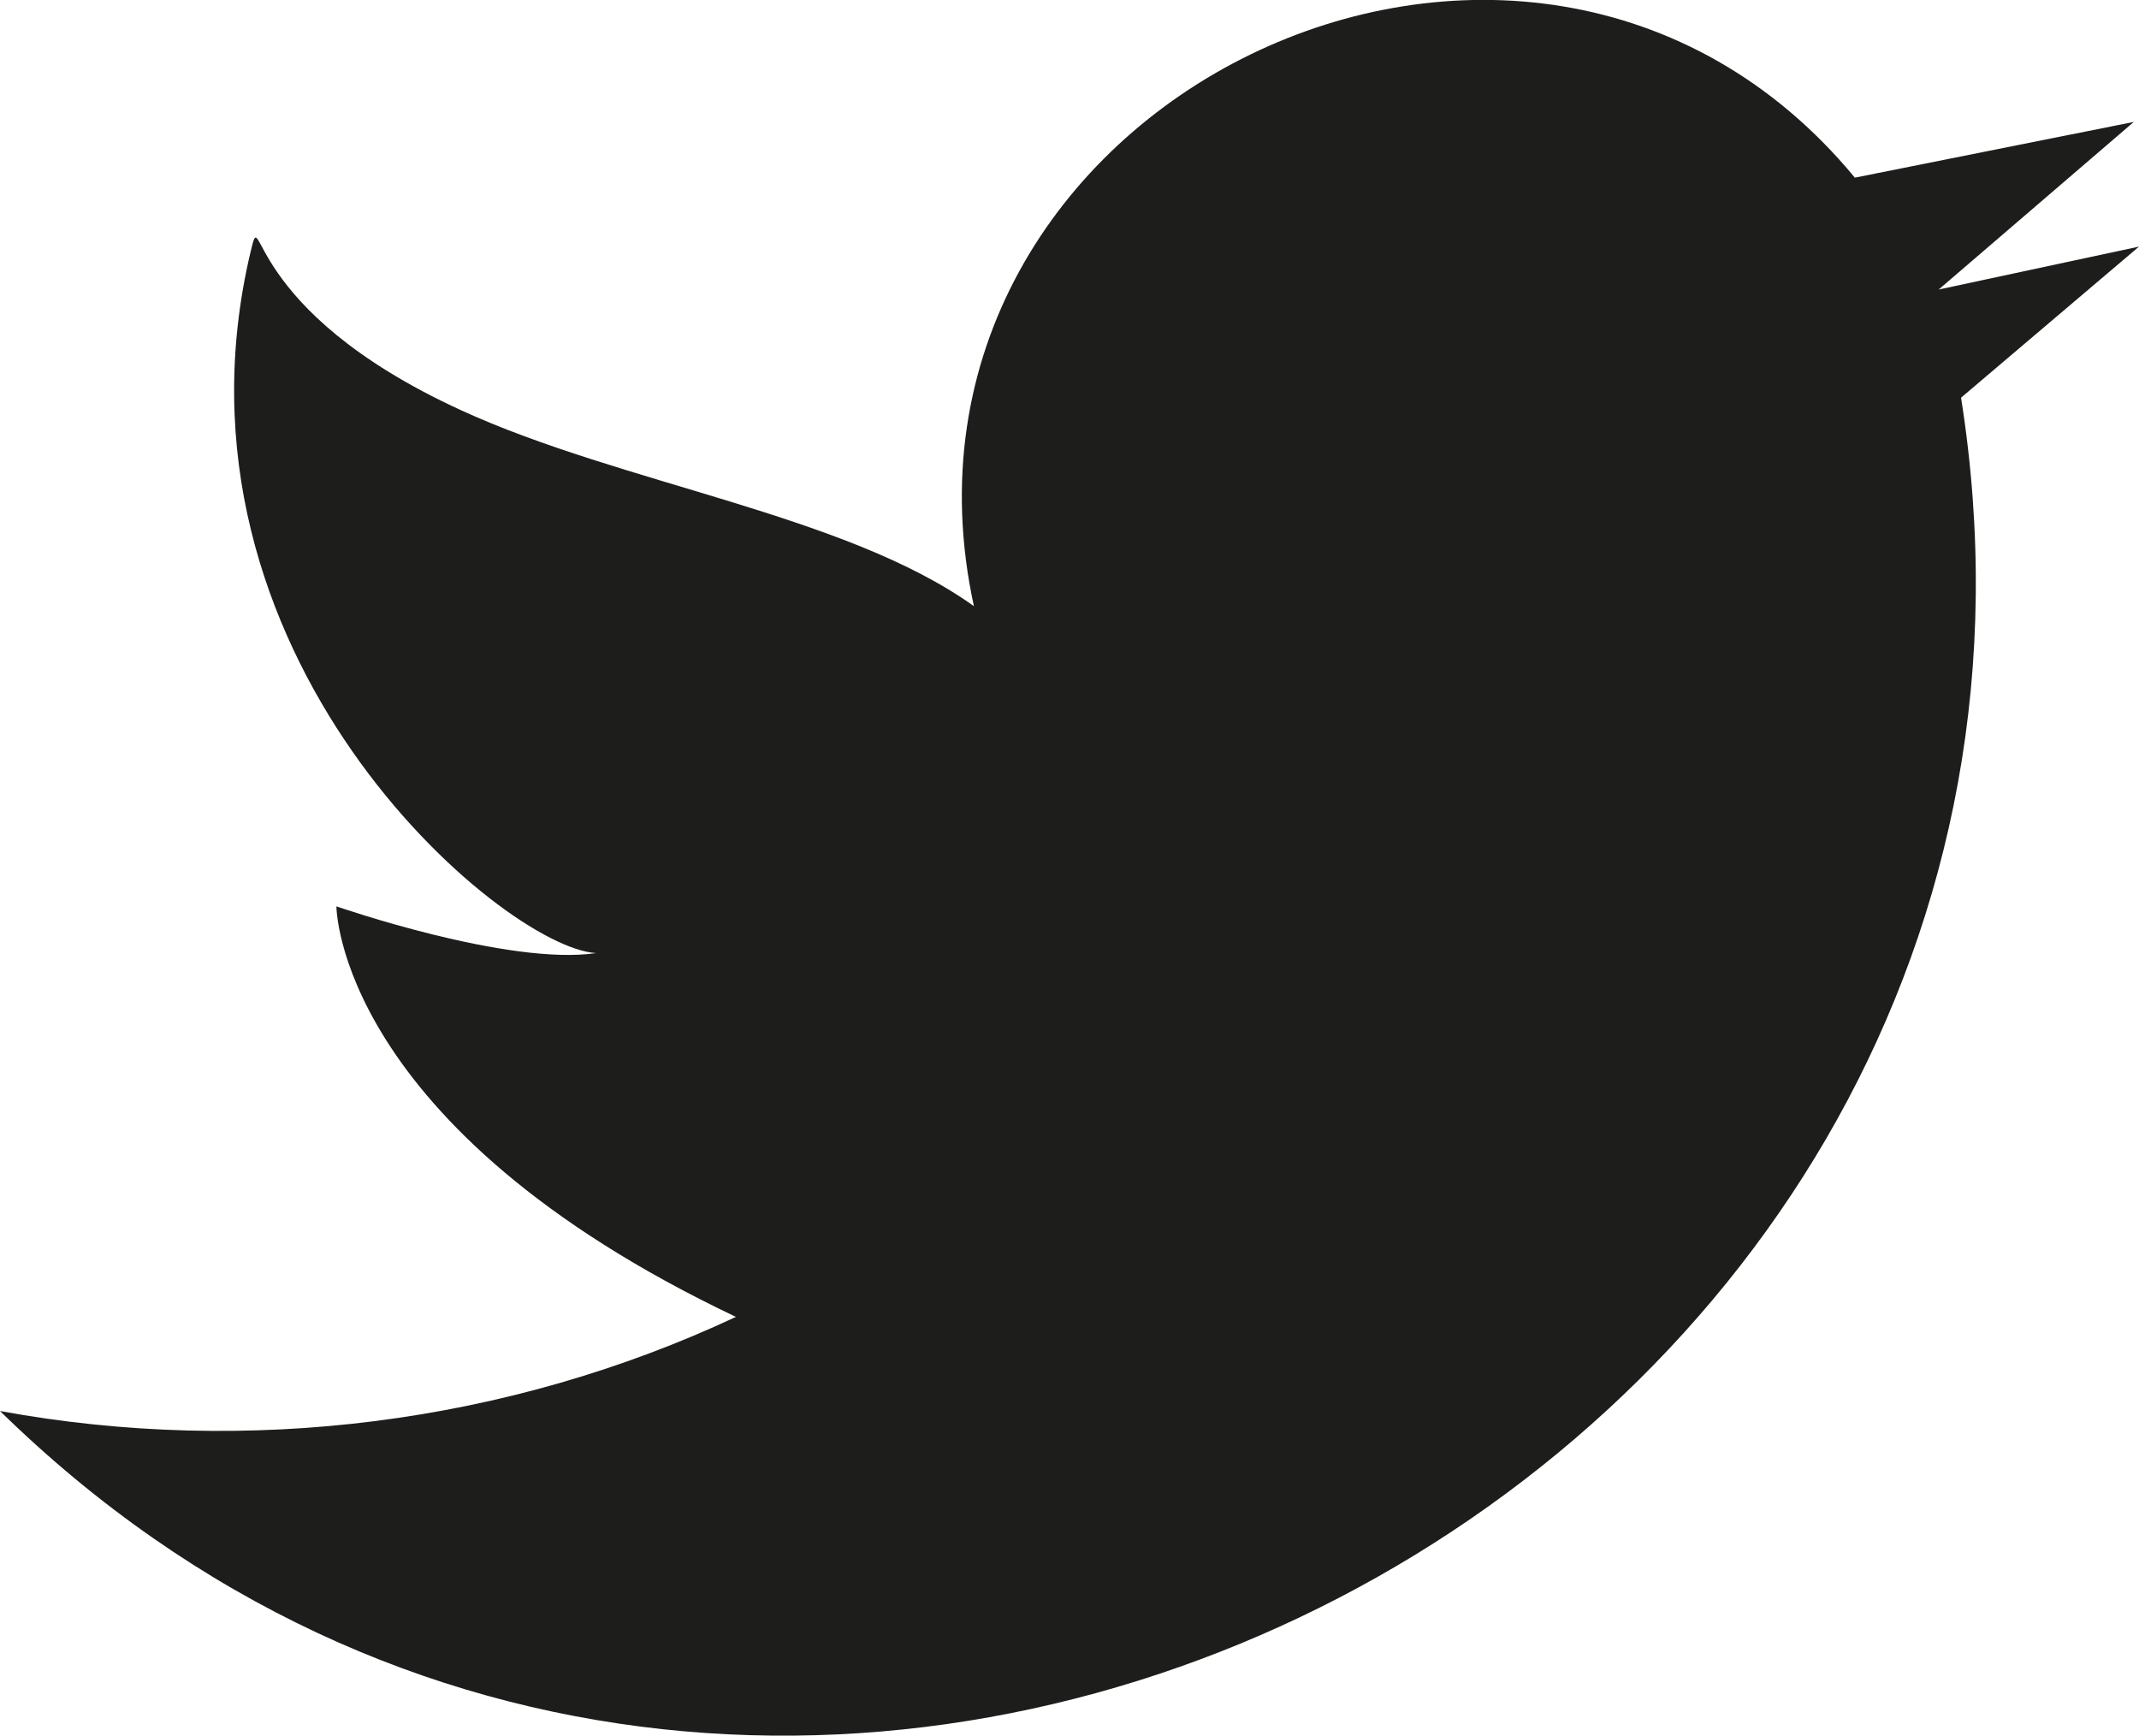
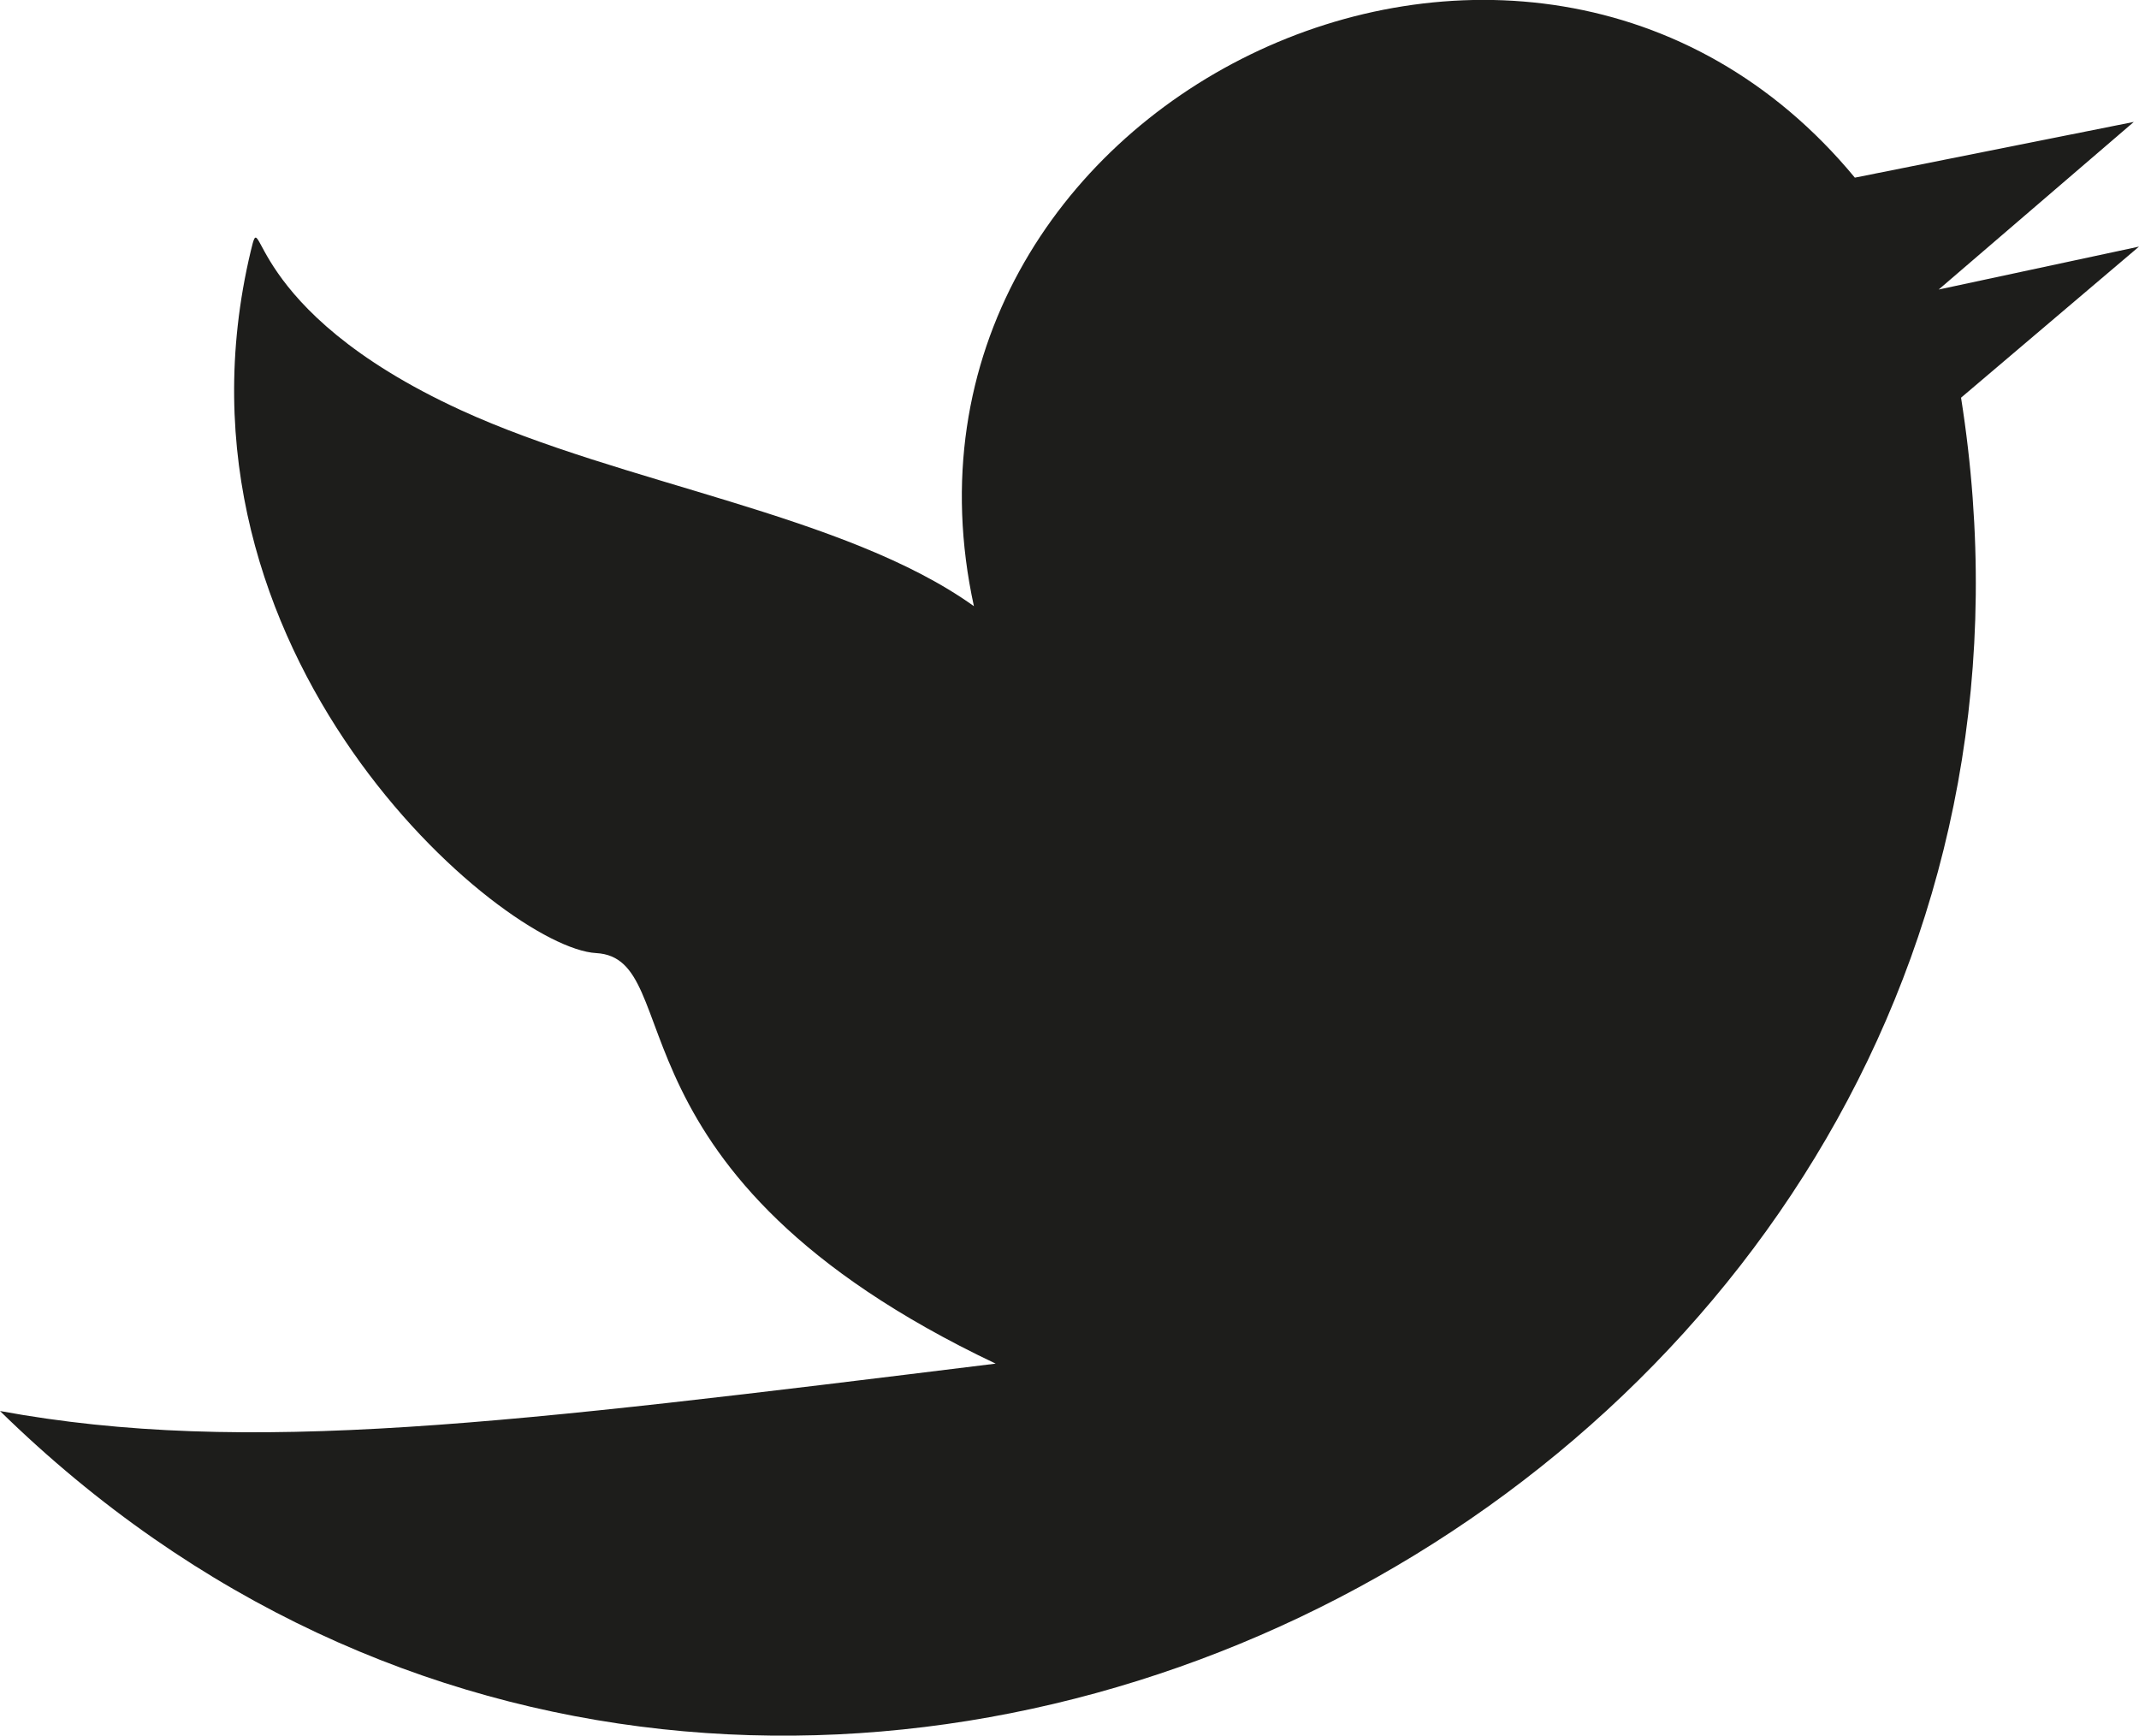
<svg xmlns="http://www.w3.org/2000/svg" id="Layer_1" data-name="Layer 1" viewBox="0 0 1190 965.63">
  <defs>
    <style>
      .cls-1 {
        fill: #1d1d1b;
      }
    </style>
  </defs>
-   <path class="cls-1" d="M1345.5,341.37l-111.45,23.88L1342.61,272l-155.19,31c-182.49-220.8-551-41.29-490.1,238.41C625.88,490.2,502,473.67,412,432.4c-122.83-56.35-110-117.7-117-88.53C241.51,568.23,435.14,731.52,487.16,734.41c-49.13,7.23-144.5-26-144.5-26s0,122.83,222.26,228.4C438,996.23,293.33,1014.46,155.5,989.17c437.41,428.24,1185.87,36.53,1091-563.75Z" transform="translate(-155.5 -204.17)" />
+   <path class="cls-1" d="M1345.5,341.37l-111.45,23.88L1342.61,272l-155.19,31c-182.49-220.8-551-41.29-490.1,238.41C625.88,490.2,502,473.67,412,432.4c-122.83-56.35-110-117.7-117-88.53C241.51,568.23,435.14,731.52,487.16,734.41s0,122.83,222.26,228.4C438,996.23,293.33,1014.46,155.5,989.17c437.41,428.24,1185.87,36.53,1091-563.75Z" transform="translate(-155.5 -204.17)" />
</svg>